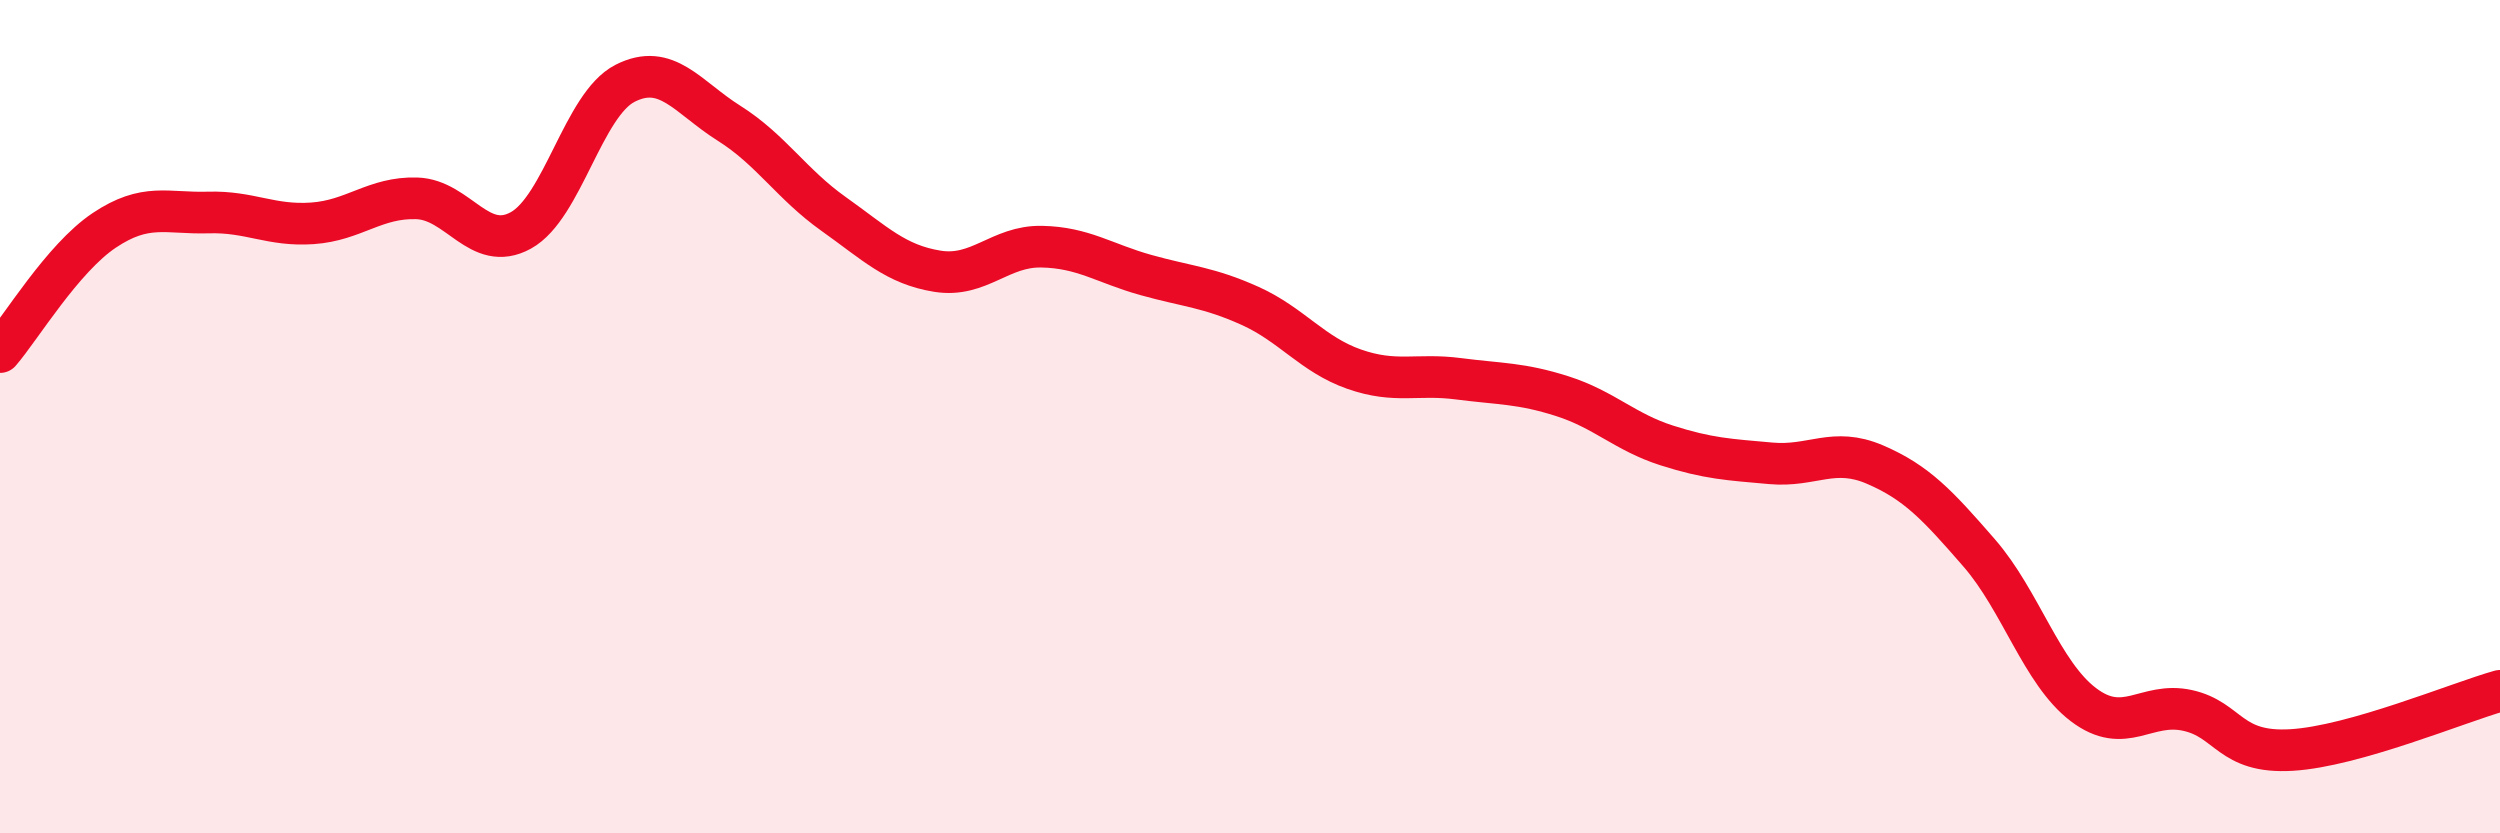
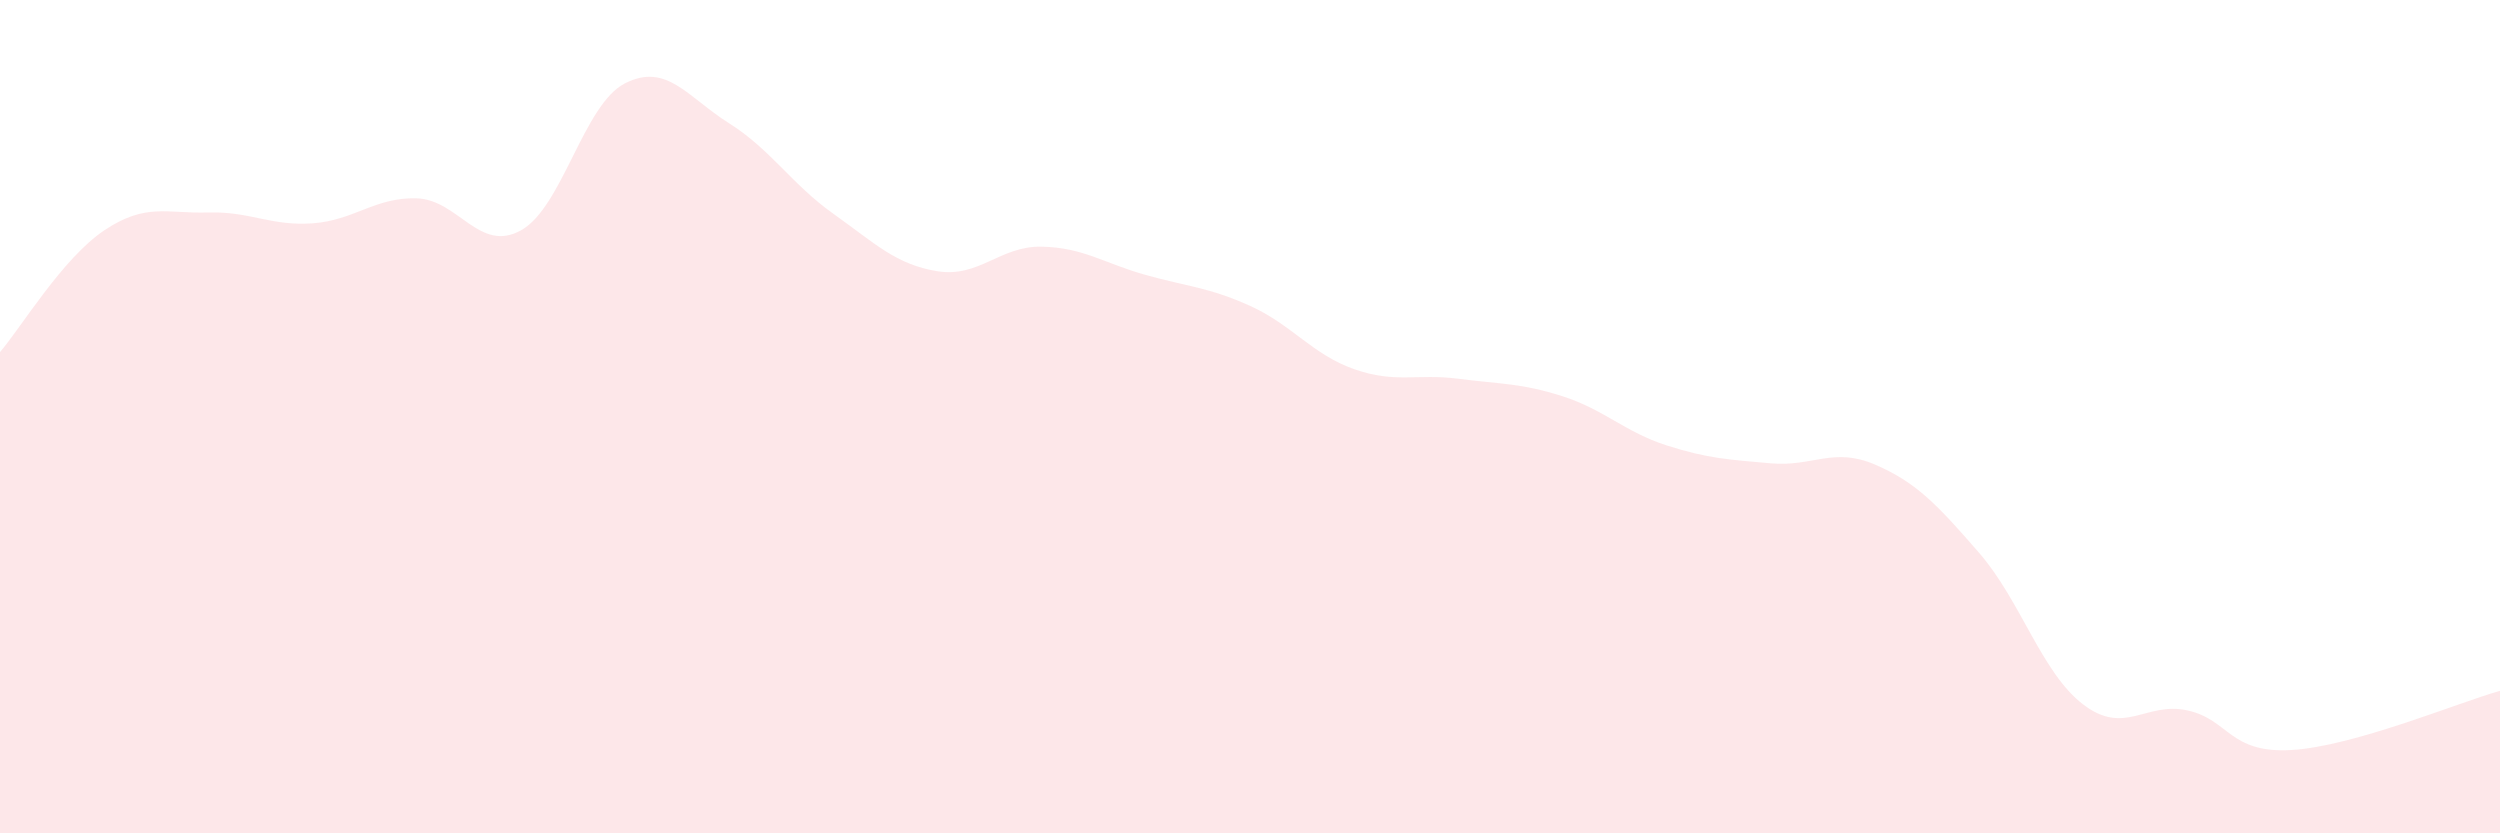
<svg xmlns="http://www.w3.org/2000/svg" width="60" height="20" viewBox="0 0 60 20">
  <path d="M 0,8.45 C 0.5,7.87 1.5,6.2 2.5,5.53 C 3.5,4.86 4,5.13 5,5.1 C 6,5.07 6.5,5.43 7.5,5.36 C 8.5,5.29 9,4.73 10,4.76 C 11,4.79 11.5,6.08 12.5,5.53 C 13.5,4.98 14,2.51 15,2 C 16,1.49 16.5,2.33 17.5,2.96 C 18.5,3.59 19,4.42 20,5.13 C 21,5.84 21.5,6.35 22.5,6.51 C 23.5,6.67 24,5.9 25,5.92 C 26,5.94 26.5,6.32 27.5,6.6 C 28.5,6.88 29,6.89 30,7.34 C 31,7.79 31.5,8.51 32.5,8.86 C 33.5,9.21 34,8.96 35,9.09 C 36,9.22 36.5,9.19 37.5,9.51 C 38.5,9.83 39,10.37 40,10.69 C 41,11.01 41.5,11.03 42.5,11.12 C 43.5,11.21 44,10.72 45,11.15 C 46,11.58 46.5,12.12 47.5,13.27 C 48.5,14.42 49,16.15 50,16.91 C 51,17.67 51.5,16.83 52.5,17.05 C 53.5,17.27 53.5,18.09 55,18 C 56.5,17.91 59,16.86 60,16.58L60 20L0 20Z" fill="#EB0A25" opacity="0.1" stroke-linecap="round" stroke-linejoin="round" />
-   <path d="M 0,8.45 C 0.5,7.87 1.5,6.2 2.5,5.53 C 3.5,4.86 4,5.13 5,5.1 C 6,5.07 6.5,5.43 7.5,5.36 C 8.5,5.29 9,4.73 10,4.76 C 11,4.79 11.5,6.08 12.5,5.53 C 13.5,4.98 14,2.51 15,2 C 16,1.49 16.5,2.33 17.5,2.96 C 18.5,3.59 19,4.42 20,5.13 C 21,5.84 21.5,6.35 22.5,6.51 C 23.5,6.67 24,5.9 25,5.92 C 26,5.94 26.5,6.32 27.5,6.6 C 28.5,6.88 29,6.89 30,7.34 C 31,7.79 31.5,8.51 32.5,8.86 C 33.5,9.21 34,8.96 35,9.09 C 36,9.22 36.5,9.19 37.5,9.51 C 38.5,9.83 39,10.37 40,10.69 C 41,11.01 41.5,11.03 42.5,11.12 C 43.5,11.21 44,10.72 45,11.15 C 46,11.58 46.5,12.12 47.5,13.27 C 48.5,14.42 49,16.15 50,16.91 C 51,17.67 51.5,16.83 52.5,17.05 C 53.5,17.27 53.5,18.09 55,18 C 56.5,17.91 59,16.86 60,16.58" stroke="#EB0A25" stroke-width="1" fill="none" stroke-linecap="round" stroke-linejoin="round" />
</svg>